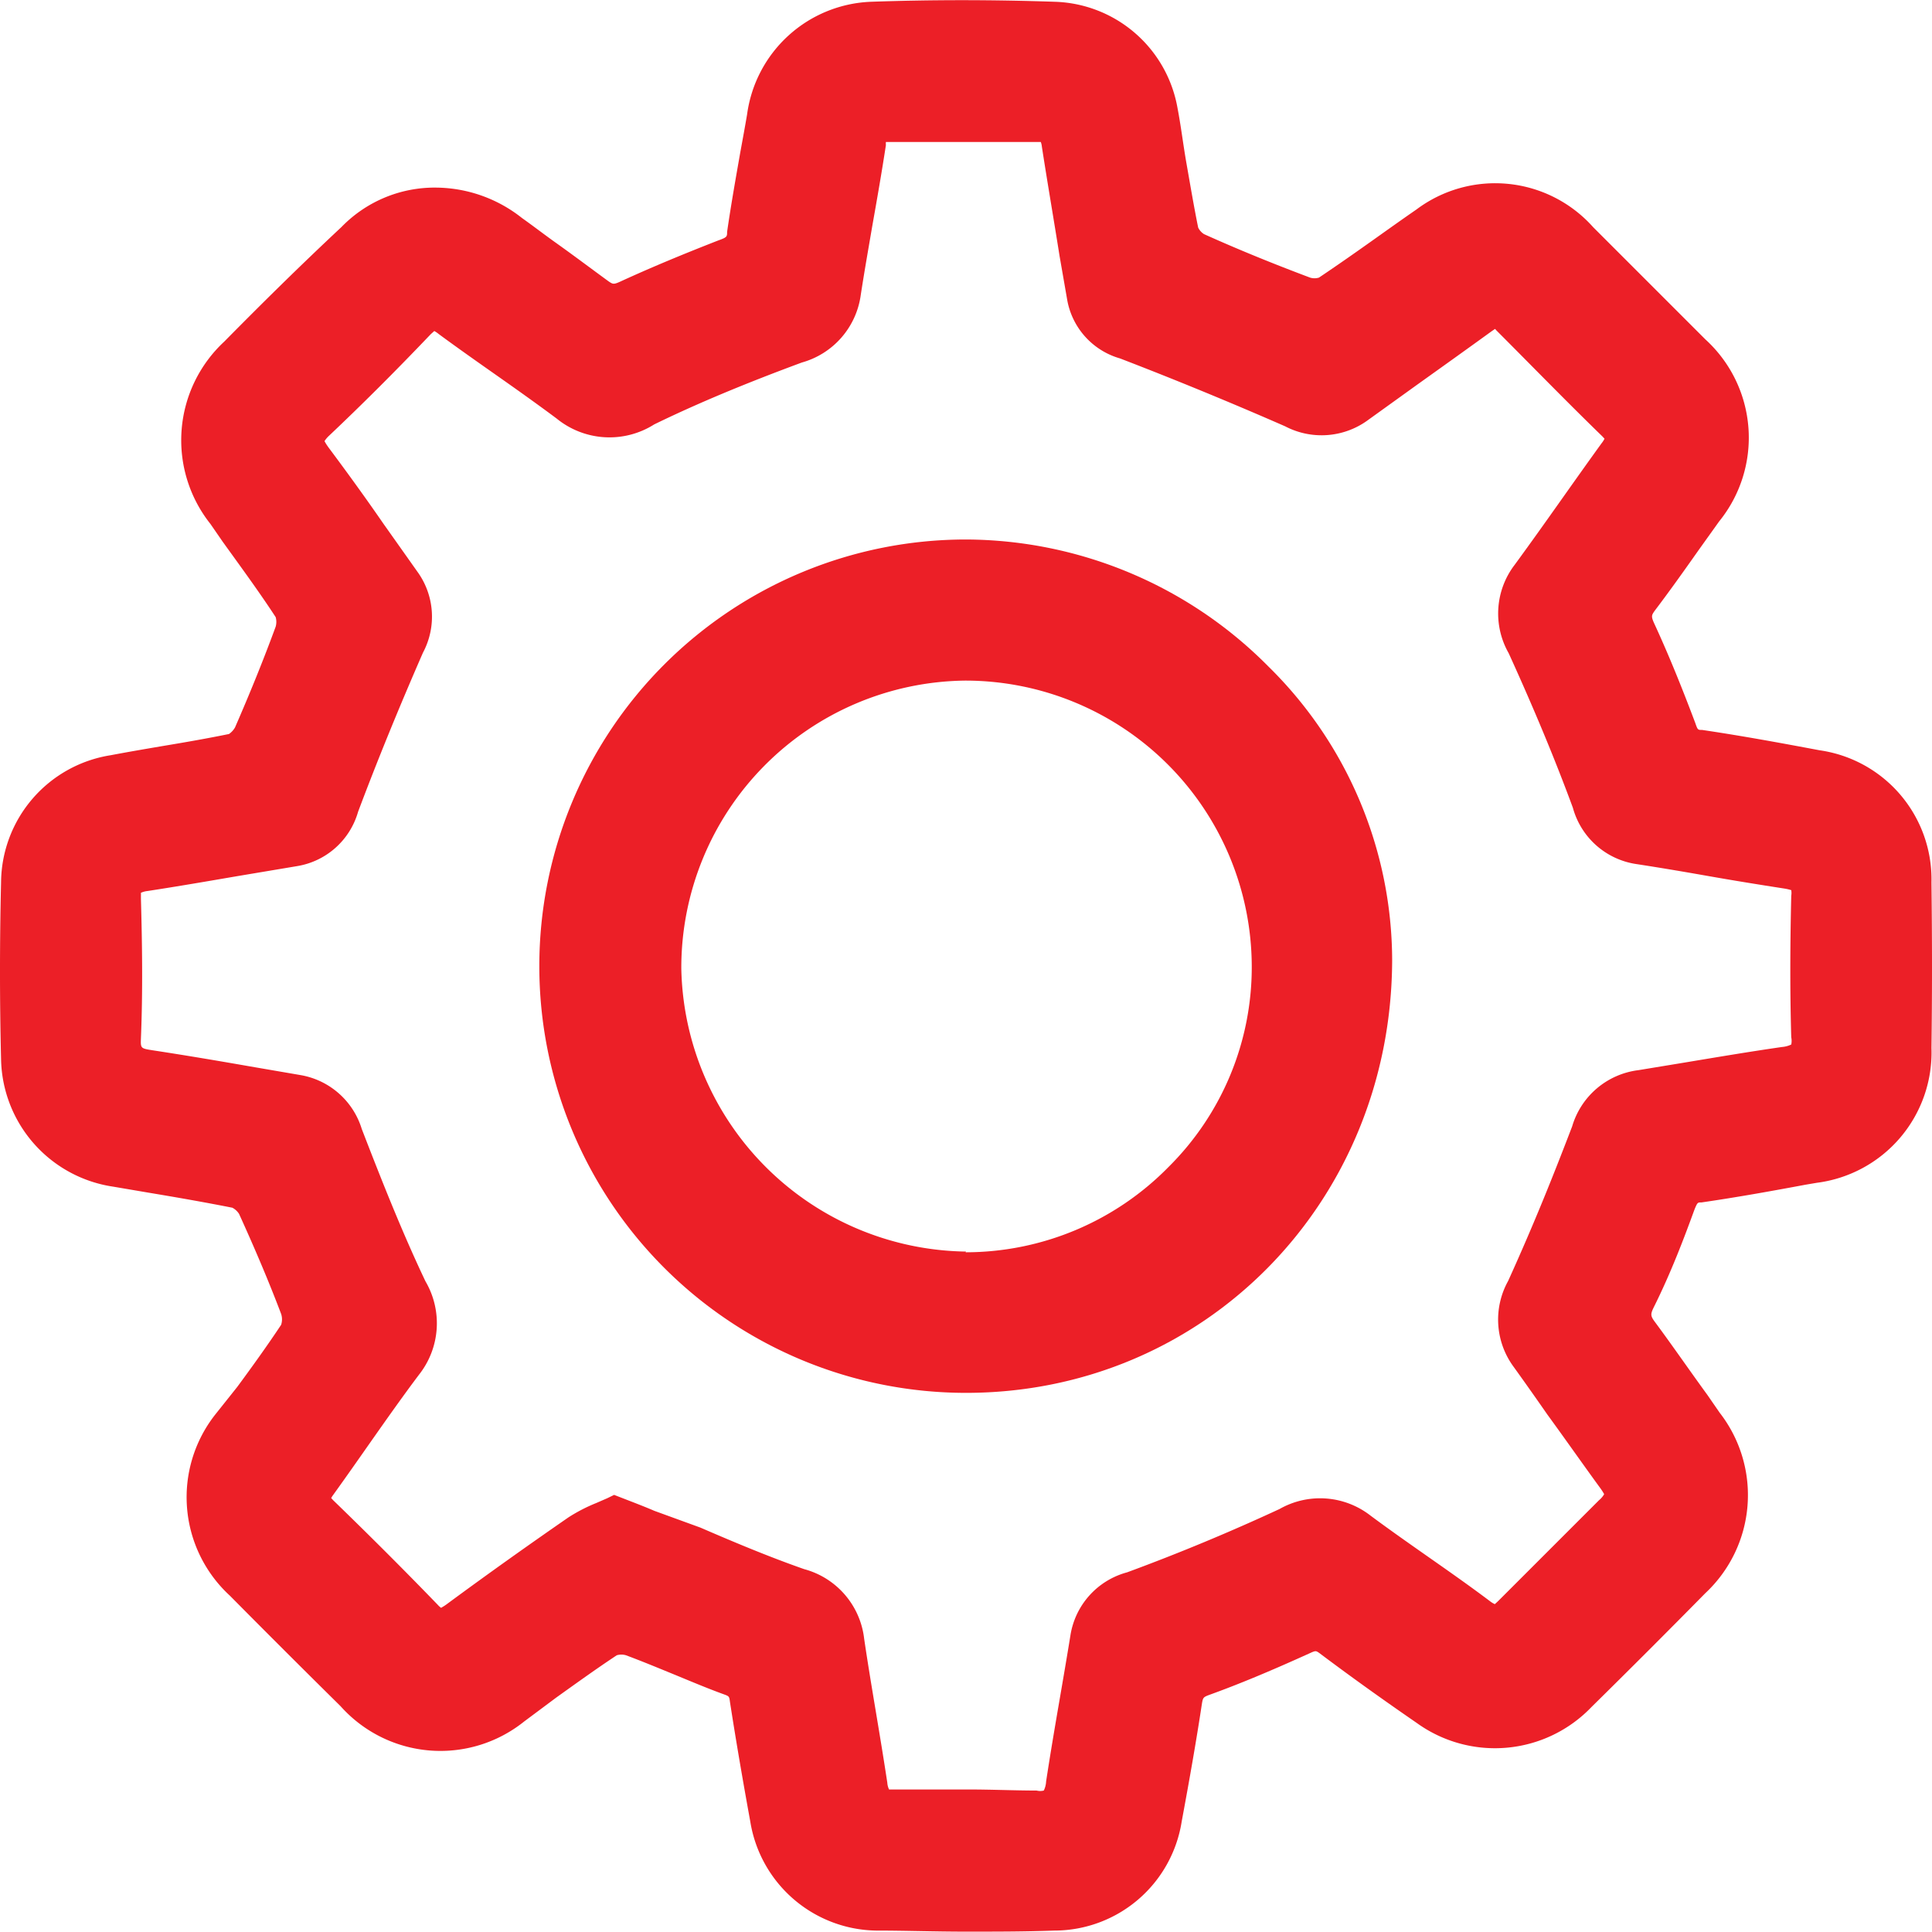
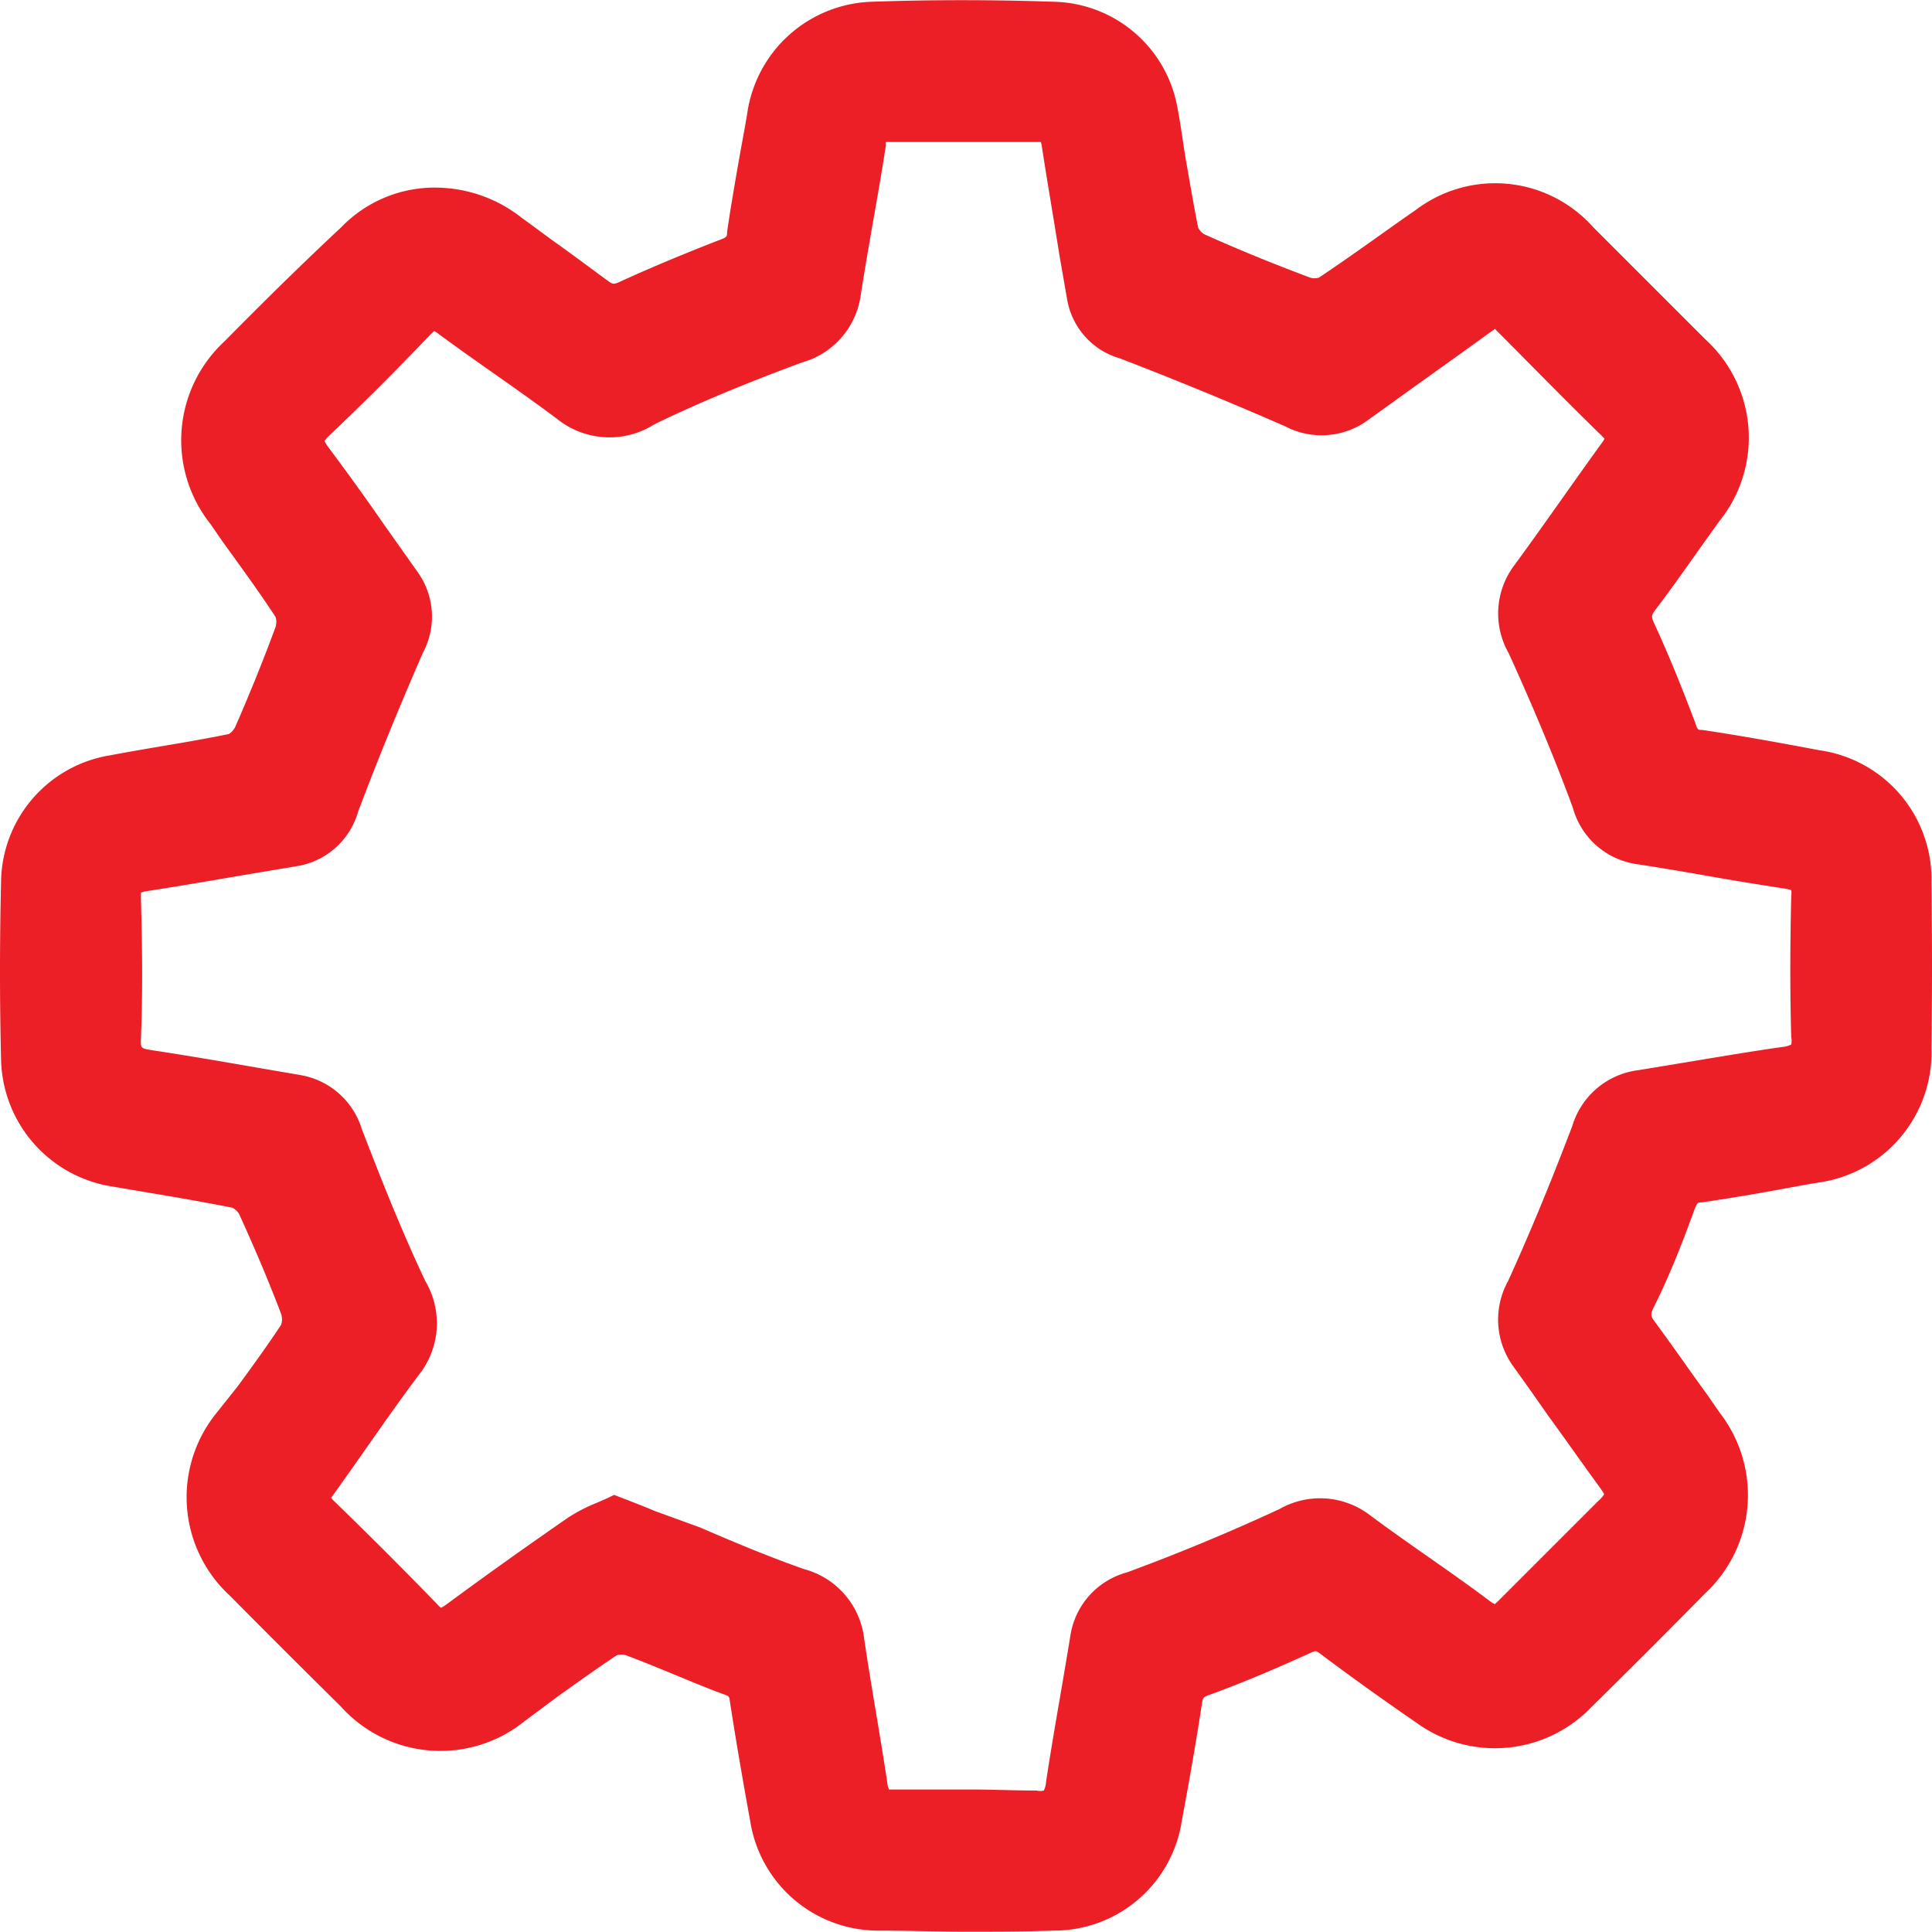
<svg xmlns="http://www.w3.org/2000/svg" viewBox="0 0 109.26 109.27">
  <title>montaza</title>
  <g id="Layer_2" data-name="Layer 2">
    <g id="Layer_1-2" data-name="Layer 1">
      <path d="M109.23,49.9a7.37,7.37,0,0,0-6.33-7.47c-2.23-.42-4.41-.82-6.64-1.15-.25,0-.25,0-.39-.4-.63-1.67-1.4-3.63-2.3-5.58-.21-.45-.17-.5,0-.75.85-1.12,1.66-2.26,2.47-3.41l1.18-1.65a7.52,7.52,0,0,0-.78-10.3l-6.34-6.34a7.42,7.42,0,0,0-10-1c-.84.58-1.68,1.18-2.51,1.77-1,.71-2,1.41-3,2.08a.85.85,0,0,1-.5,0c-2-.75-4.05-1.58-6-2.46a.9.9,0,0,1-.33-.37c-.24-1.18-.44-2.37-.65-3.56S66.8,7.2,66.59,6.1a7.27,7.27,0,0,0-6.94-6c-3.53-.12-7-.12-10.4,0a7.36,7.36,0,0,0-7,6.37c-.12.71-.25,1.41-.38,2.12-.26,1.48-.53,3-.75,4.52,0,.27,0,.31-.48.48-2,.78-3.83,1.54-5.55,2.33-.39.18-.43.15-.66,0-1-.73-1.93-1.43-2.91-2.13-.68-.48-1.35-1-2-1.46a7.91,7.91,0,0,0-4.82-1.72h0a7.34,7.34,0,0,0-5.39,2.23C17,15,14.84,17.13,12.68,19.32a7.61,7.61,0,0,0-.78,10.31l.69,1c1,1.39,2.06,2.83,3,4.27a1,1,0,0,1,0,.54c-.69,1.88-1.47,3.8-2.3,5.7a1.13,1.13,0,0,1-.34.37c-1.22.25-2.48.47-3.69.67-1,.17-2,.34-3,.53a7.34,7.34,0,0,0-6.2,7.19c-.08,3.35-.08,6.72,0,10a7.43,7.43,0,0,0,6.35,7.21l2,.34c1.56.26,3.17.54,4.73.85a1,1,0,0,1,.38.35c.91,2,1.69,3.84,2.38,5.66a1,1,0,0,1,0,.61c-.79,1.19-1.64,2.37-2.48,3.51L12.17,80A7.56,7.56,0,0,0,13,90.24q3.12,3.15,6.26,6.25a7.57,7.57,0,0,0,10.39.86L31.46,96c1.12-.8,2.27-1.63,3.42-2.39a.91.91,0,0,1,.52,0c.89.33,1.78.7,2.66,1.06s1.91.8,2.88,1.15c.3.11.3.12.34.42.31,2,.68,4.19,1.15,6.77a7.33,7.33,0,0,0,7.1,6.17c1.66,0,3.36.06,5.09.06s3.34,0,5-.06A7.3,7.3,0,0,0,66.83,103c.45-2.42.83-4.59,1.14-6.64.06-.35.07-.38.42-.51,1.66-.6,3.42-1.33,5.69-2.36.33-.15.34-.14.54,0,1.73,1.3,3.53,2.59,5.49,3.94a7.56,7.56,0,0,0,9.9-.9q3.24-3.19,6.43-6.43a7.59,7.59,0,0,0,.81-10.21l-.69-1c-1-1.37-1.94-2.74-2.94-4.09-.28-.37-.29-.46-.11-.84,1-2,1.75-4,2.33-5.59C96,68,96,68,96.23,68c2-.29,4-.65,5.87-1l.65-.11a7.43,7.43,0,0,0,6.48-7.62C109.27,56.29,109.27,53.23,109.23,49.9ZM88.91,63.7c-1,2.61-2.1,5.39-3.62,8.74a4.5,4.5,0,0,0,.29,4.83c.65.9,1.29,1.81,1.93,2.73,1,1.37,2,2.8,3,4.17a3.16,3.16,0,0,1,.21.33,1.24,1.24,0,0,1-.29.34c-2,2-4,4-5.66,5.66-.14.14-.22.2-.23.22a1.22,1.22,0,0,1-.24-.14c-1.14-.86-2.31-1.68-3.48-2.5s-2.21-1.55-3.29-2.35a4.64,4.64,0,0,0-5.17-.39c-2.74,1.27-5.63,2.48-8.62,3.58a4.4,4.4,0,0,0-3.21,3.6c-.19,1.17-.39,2.34-.59,3.5-.27,1.57-.54,3.15-.78,4.73a1.31,1.31,0,0,1-.13.51.84.84,0,0,1-.41,0c-1.23,0-2.52-.06-3.88-.06s-2.67,0-4.13,0h-.06c-.18,0-.27,0-.27,0a1,1,0,0,1-.1-.38c-.21-1.39-.44-2.77-.67-4.15s-.44-2.64-.64-4a4.62,4.62,0,0,0-3.39-3.93c-2-.7-4-1.54-5.87-2.35L37,85.44c-.37-.16-.75-.31-1.16-.47l-1.11-.43-.39.19-.62.27a9.37,9.37,0,0,0-1.57.81c-2.24,1.55-4.51,3.16-6.91,4.93-.18.13-.28.17-.29.19a1,1,0,0,1-.19-.17C23,88.94,21.07,87,18.84,84.84l-.11-.12a1.21,1.21,0,0,1,.1-.16c.72-1,1.42-2,2.12-3,.9-1.28,1.8-2.56,2.74-3.81a4.69,4.69,0,0,0,.37-5.29c-1.32-2.78-2.46-5.66-3.6-8.61A4.4,4.4,0,0,0,17,60.8l-2.85-.49c-1.83-.32-3.66-.63-5.5-.91-.7-.11-.7-.11-.68-.68.11-2.7.07-5.39,0-7.9,0-.23,0-.33,0-.33a1.16,1.16,0,0,1,.37-.1c1.7-.26,3.38-.55,5.07-.84l3.4-.57a4.31,4.31,0,0,0,3.44-3.07c1.09-2.9,2.29-5.84,3.67-9a4.33,4.33,0,0,0-.33-4.6l-1.89-2.67c-1-1.45-2.05-2.9-3.11-4.32-.19-.26-.23-.37-.24-.37a1.57,1.57,0,0,1,.25-.3c1.81-1.71,3.7-3.59,5.76-5.75l.2-.18a1.55,1.55,0,0,1,.25.17c1.1.81,2.21,1.59,3.32,2.37s2.25,1.59,3.35,2.41A4.73,4.73,0,0,0,37,24c2.42-1.18,5.16-2.32,8.35-3.5a4.61,4.61,0,0,0,3.33-3.83c.2-1.3.43-2.6.65-3.89.27-1.52.53-3,.77-4.57a1.27,1.27,0,0,1,0-.18h.18c3.13,0,5.86,0,8.36,0h.22a1,1,0,0,1,.06.26c.32,2.07.68,4.16,1,6.18l.42,2.41a4.21,4.21,0,0,0,3,3.39c3.07,1.18,6.21,2.47,9.34,3.84a4.44,4.44,0,0,0,4.72-.38l2.78-2c1.4-1,2.8-2,4.18-3l.19-.13.07.08c2,2,4,4.06,6,6l.12.13a1.31,1.31,0,0,1-.16.25c-.81,1.12-1.61,2.25-2.41,3.38s-1.66,2.34-2.51,3.5a4.53,4.53,0,0,0-.34,5c1.43,3.14,2.62,6,3.63,8.74a4.39,4.39,0,0,0,3.62,3.19c1.37.21,2.72.44,4.08.68s2.84.48,4.26.7a2.83,2.83,0,0,1,.39.09,1,1,0,0,1,0,.32c-.07,3-.07,5.57,0,8a1,1,0,0,1,0,.41,1.46,1.46,0,0,1-.52.14c-1.88.27-3.76.59-5.63.9l-2.49.41A4.48,4.48,0,0,0,88.91,63.7Z" style="fill:#ec1f27" />
-       <path d="M54.63,30.51h0a24.13,24.13,0,0,0,0,48.26h0c13.47,0,24.06-10.76,24.1-24.47a23.35,23.35,0,0,0-7-16.61A24.18,24.18,0,0,0,54.63,30.51Zm0,40.27a16.33,16.33,0,0,1-16.1-16A16.24,16.24,0,0,1,54.57,38.49h.08A16.2,16.2,0,0,1,70.79,54.6,15.91,15.91,0,0,1,66.08,66a16.08,16.08,0,0,1-11.47,4.82Z" style="fill:#ec1f27" />
    </g>
  </g>
</svg>